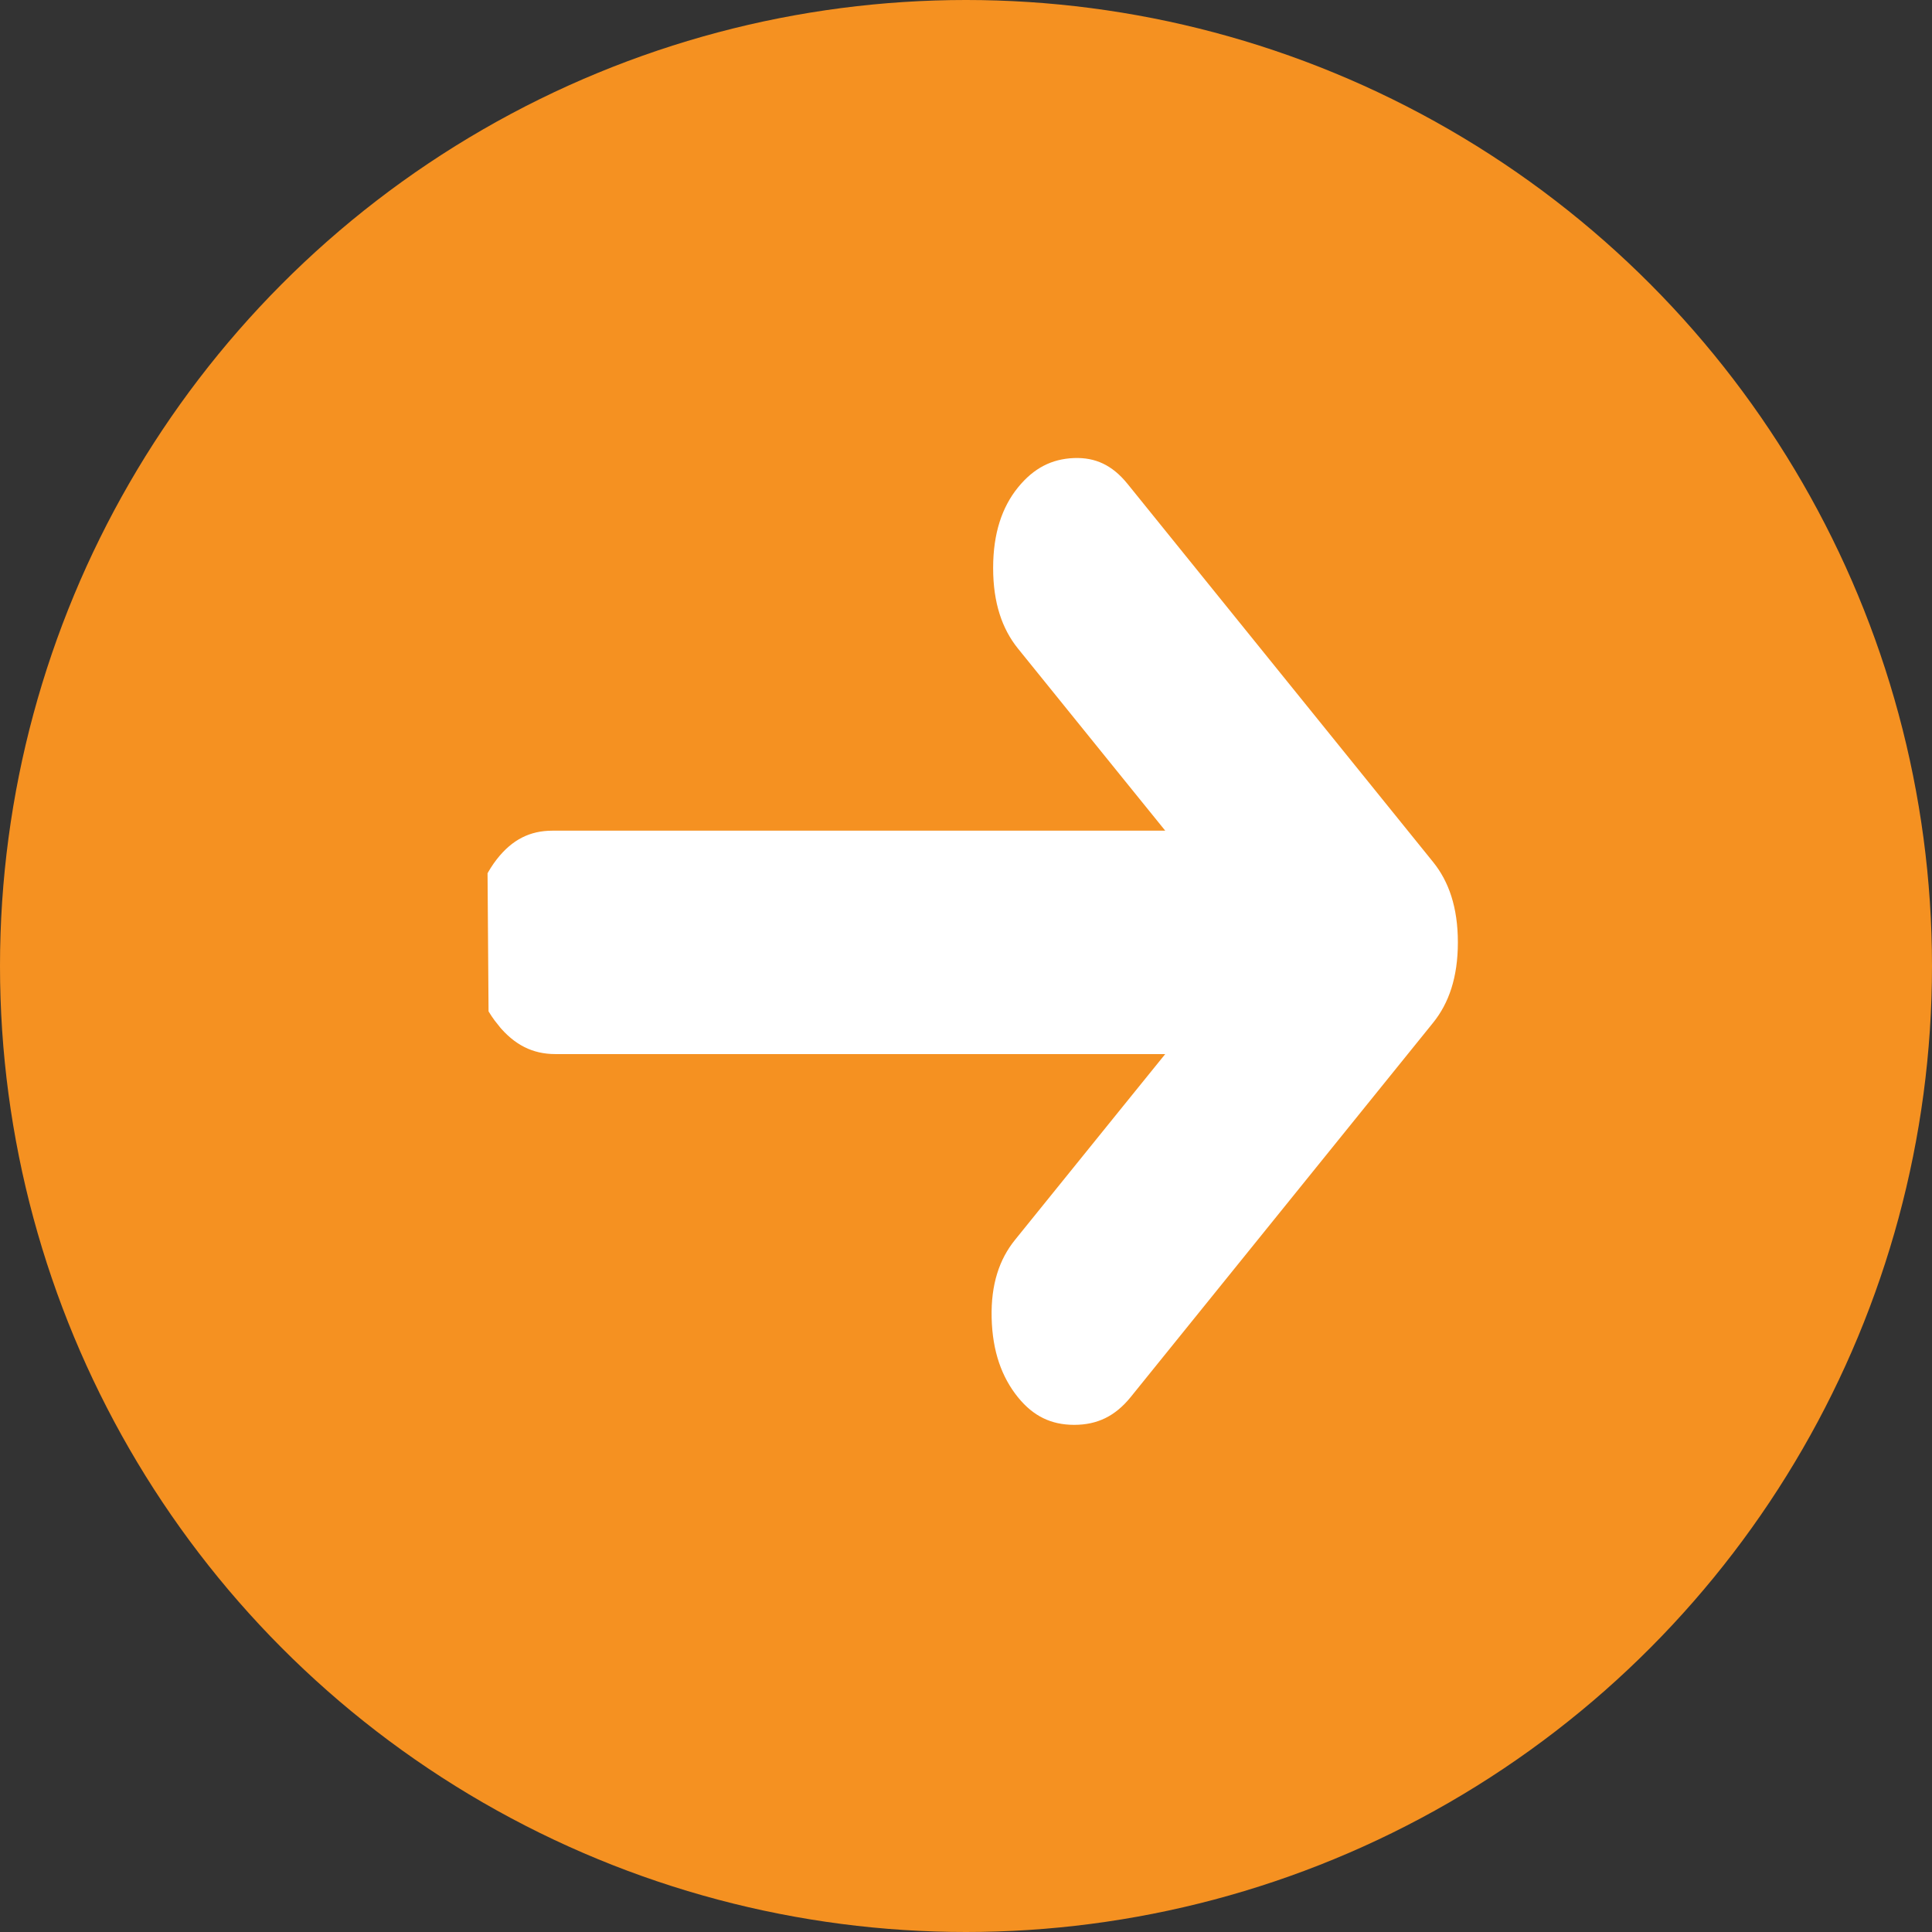
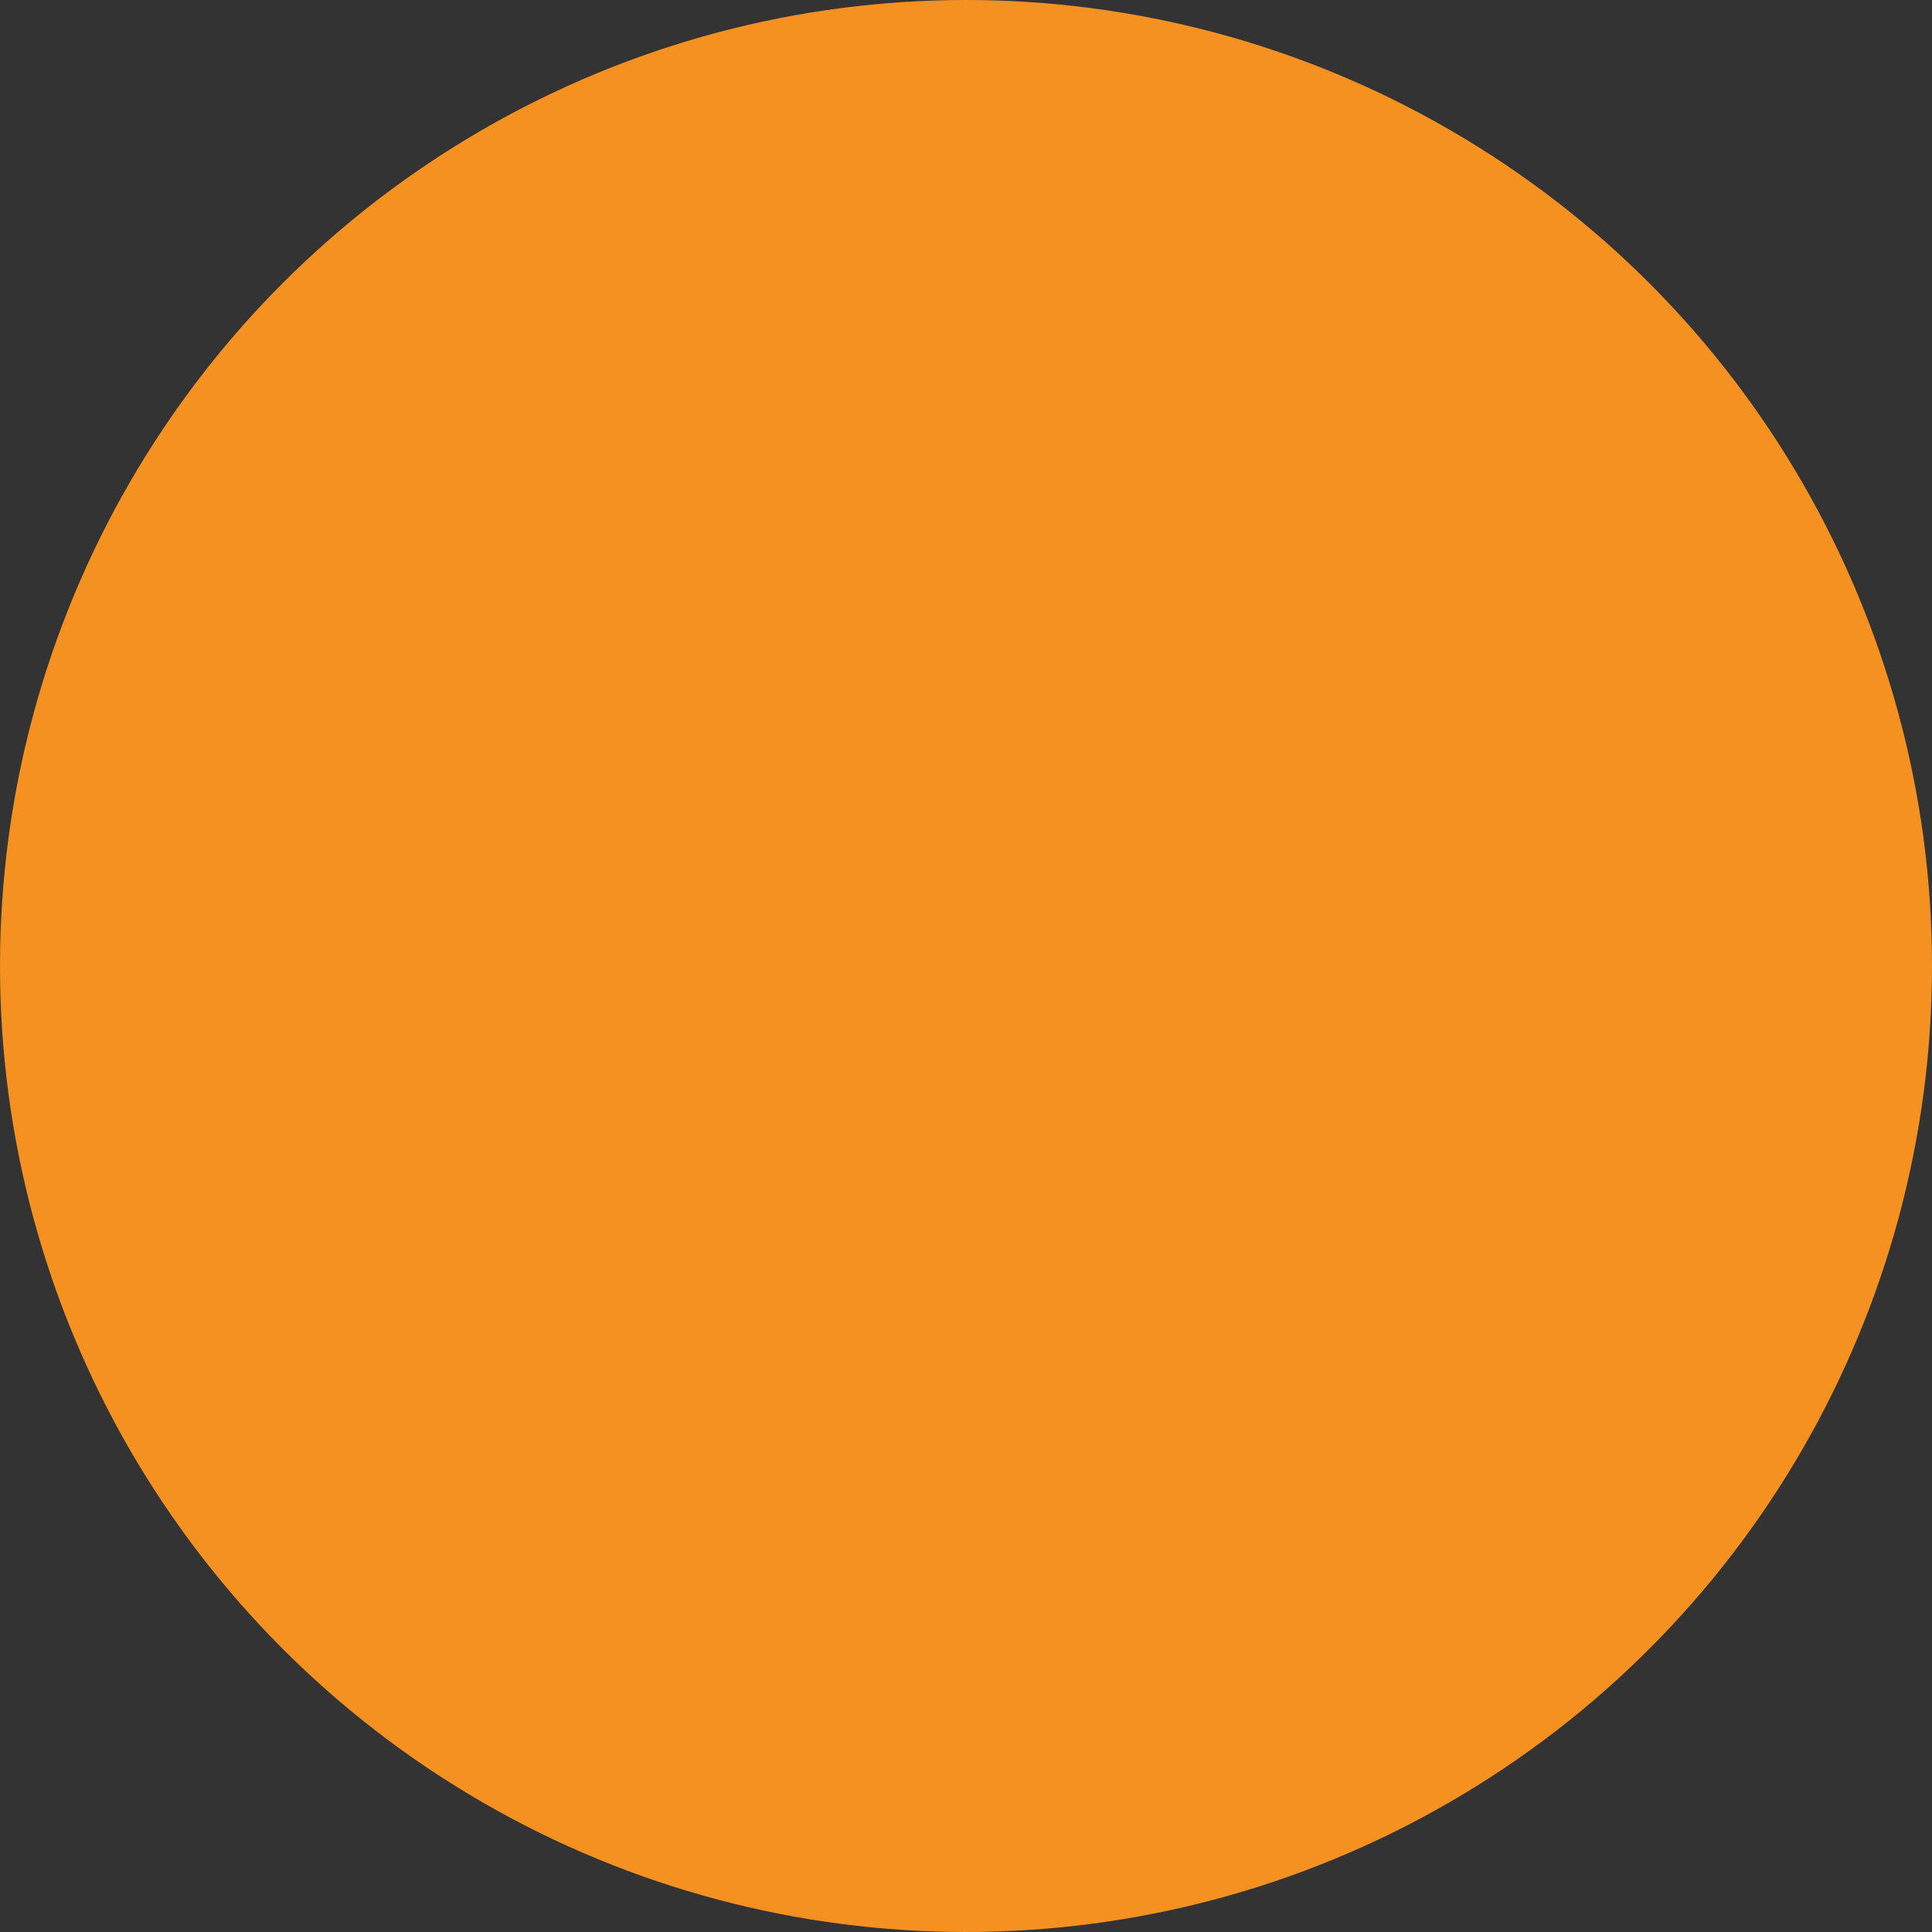
<svg xmlns="http://www.w3.org/2000/svg" width="22" height="22" viewBox="0 0 22 22" fill="none">
  <rect x="0" y="0" width="22" height="22" fill="#333333" stroke="none" />
  <g id="Bullet flechas">
    <circle id="Ellipse 3" cx="11" cy="11" r="11" fill="#F59121" />
-     <path id="Vector" d="M16.461 11.763L16.461 11.763L13.017 16.026L13.017 16.026C12.807 16.285 12.55 16.409 12.232 16.409C11.915 16.409 11.657 16.285 11.448 16.026L11.448 16.026C11.235 15.762 11.118 15.428 11.108 15.011C11.098 14.595 11.204 14.264 11.415 14.003C11.415 14.003 11.415 14.003 11.415 14.003L12.641 12.486L12.883 12.187L12.497 12.187L6.325 12.187C6.01 12.187 5.747 12.058 5.525 11.783L5.525 11.782C5.301 11.506 5.184 11.16 5.184 10.731C5.184 10.3 5.296 9.952 5.51 9.674C5.721 9.403 5.977 9.275 6.292 9.275L12.497 9.275L12.883 9.275L12.641 8.976L11.448 7.5L11.448 7.5C11.237 7.238 11.125 6.899 11.125 6.468C11.125 6.037 11.237 5.697 11.448 5.436L11.448 5.436C11.66 5.174 11.915 5.044 12.223 5.032C12.525 5.021 12.774 5.136 12.983 5.395L12.983 5.395L16.461 9.699L16.461 9.699C16.673 9.961 16.785 10.3 16.785 10.731C16.785 11.162 16.673 11.501 16.461 11.763ZM5.382 11.898C5.128 11.585 5 11.195 5 10.731C5 10.266 5.122 9.877 5.365 9.562L5.382 11.898Z" fill="white" stroke="#F59121" stroke-width="0.368" />
  </g>
</svg>